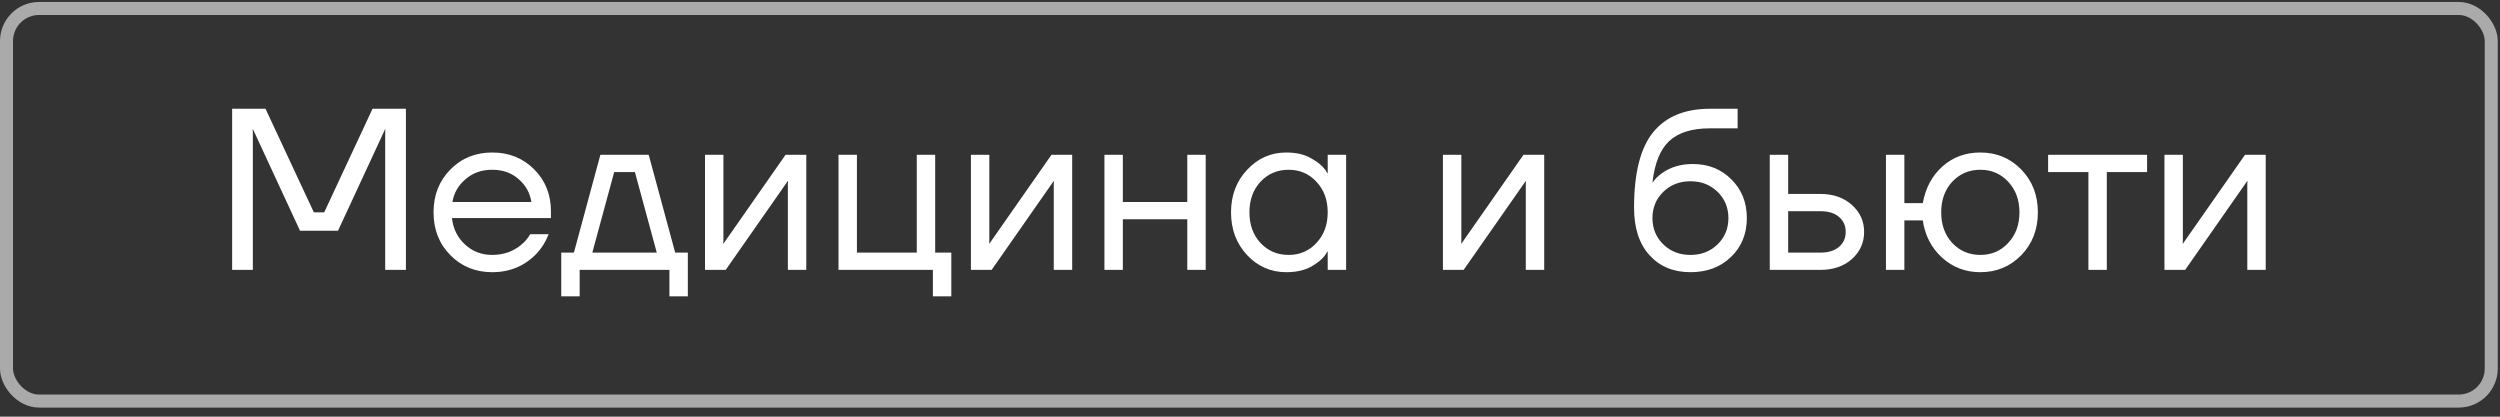
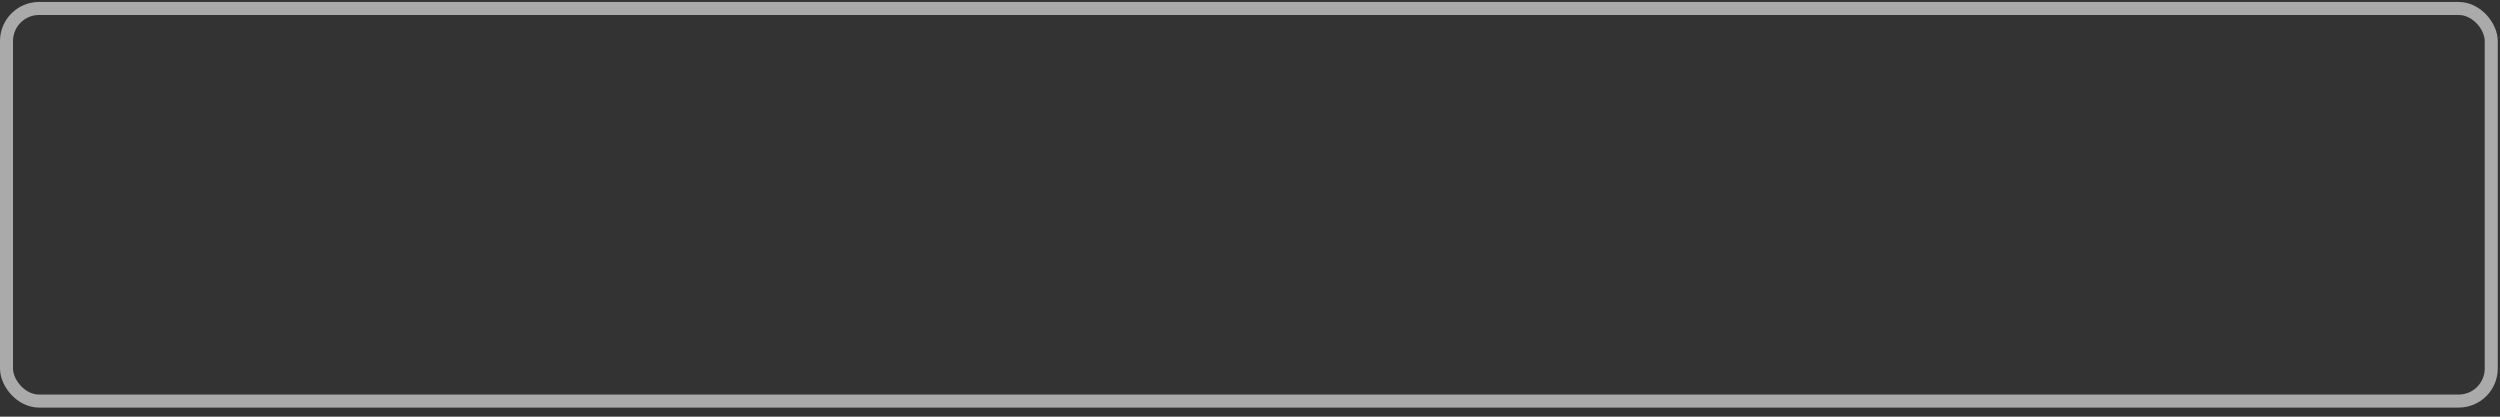
<svg xmlns="http://www.w3.org/2000/svg" width="192" height="32" viewBox="0 0 192 32" fill="none">
  <rect x="0" y="0" width="192" height="32" fill="#333333" stroke="none" />
  <rect x="0.5" y="0.651" width="190.828" height="30.151" rx="2.5" stroke="#AAAAAA" />
-   <path d="M17.828 20.727V8.353H20.391L24.104 16.308H24.899L28.611 8.353H31.174V20.727H29.583V10.121L29.601 9.944H29.566L25.959 17.722H23.043L19.437 9.944H19.401L19.419 10.121V20.727H17.828ZM34.587 19.596C33.726 18.724 33.296 17.628 33.296 16.308C33.296 14.988 33.726 13.892 34.587 13.02C35.447 12.148 36.519 11.712 37.804 11.712C39.088 11.712 40.16 12.142 41.021 13.002C41.881 13.863 42.311 14.935 42.311 16.22V16.75H34.71C34.804 17.575 35.14 18.252 35.718 18.783C36.295 19.313 36.99 19.578 37.804 19.578C38.676 19.578 39.424 19.313 40.049 18.783C40.331 18.547 40.555 18.282 40.72 17.987H42.134C41.922 18.541 41.622 19.03 41.233 19.454C40.314 20.421 39.171 20.904 37.804 20.904C36.519 20.904 35.447 20.468 34.587 19.596ZM34.746 15.512H40.809C40.703 14.817 40.379 14.234 39.837 13.762C39.294 13.279 38.617 13.038 37.804 13.038C36.99 13.038 36.307 13.279 35.753 13.762C35.199 14.234 34.863 14.817 34.746 15.512ZM43.104 22.76V19.401H44.076L46.109 11.889H49.821L51.854 19.401H52.826V22.76H51.412V20.727H44.518V22.76H43.104ZM45.49 19.401H50.44L48.761 13.214H47.17L45.49 19.401ZM54.144 20.727V11.889H55.558V18.517L55.541 18.694H55.576L60.331 11.889H61.922V20.727H60.508V14.098L60.526 13.921H60.49L55.735 20.727H54.144ZM64.398 20.727V11.889H65.812V19.401H70.408V11.889H71.822V19.401H73.06V22.76H71.646V20.727H64.398ZM74.566 20.727V11.889H75.98V18.517L75.962 18.694H75.998L80.753 11.889H82.344V20.727H80.929V14.098L80.947 13.921H80.912L76.157 20.727H74.566ZM84.82 20.727V11.889H86.234V15.512H91.183V11.889H92.597V20.727H91.183V16.838H86.234V20.727H84.82ZM95.781 19.596C94.956 18.712 94.543 17.616 94.543 16.308C94.543 15 94.956 13.91 95.781 13.038C96.606 12.154 97.607 11.712 98.786 11.712C99.528 11.712 100.153 11.853 100.659 12.136C101.178 12.419 101.555 12.725 101.791 13.055L101.95 13.32H101.968V11.889H103.382V20.727H101.968V19.313H101.95L101.791 19.56C101.579 19.879 101.213 20.185 100.695 20.48C100.176 20.762 99.54 20.904 98.786 20.904C97.607 20.904 96.606 20.468 95.781 19.596ZM96.806 13.957C96.24 14.57 95.957 15.353 95.957 16.308C95.957 17.262 96.24 18.046 96.806 18.659C97.383 19.272 98.102 19.578 98.963 19.578C99.823 19.578 100.536 19.272 101.101 18.659C101.679 18.046 101.968 17.262 101.968 16.308C101.968 15.353 101.679 14.57 101.101 13.957C100.536 13.344 99.823 13.038 98.963 13.038C98.102 13.038 97.383 13.344 96.806 13.957ZM110.817 20.727V11.889H112.231V18.517L112.213 18.694H112.249L117.004 11.889H118.595V20.727H117.181V14.098L117.198 13.921H117.163L112.408 20.727H110.817ZM125.495 15.954C125.495 13.291 125.984 11.358 126.962 10.156C127.94 8.954 129.396 8.353 131.328 8.353H133.449V9.856H131.328C129.926 9.856 128.877 10.186 128.182 10.846C127.498 11.494 127.074 12.549 126.909 14.01H126.927C127.103 13.751 127.339 13.515 127.634 13.303C128.294 12.831 129.083 12.596 130.002 12.596C131.205 12.596 132.194 12.991 132.972 13.78C133.762 14.558 134.157 15.548 134.157 16.75C134.157 17.964 133.75 18.959 132.937 19.737C132.135 20.515 131.098 20.904 129.826 20.904C128.518 20.904 127.469 20.468 126.679 19.596C125.89 18.724 125.495 17.51 125.495 15.954ZM127.74 14.735C127.186 15.277 126.909 15.948 126.909 16.75C126.909 17.551 127.186 18.223 127.74 18.765C128.294 19.307 128.989 19.578 129.826 19.578C130.662 19.578 131.358 19.307 131.912 18.765C132.465 18.223 132.742 17.551 132.742 16.75C132.742 15.948 132.465 15.277 131.912 14.735C131.358 14.193 130.662 13.921 129.826 13.921C128.989 13.921 128.294 14.193 127.74 14.735ZM135.917 20.727V11.889H137.331V14.894H139.805C140.795 14.894 141.603 15.177 142.227 15.742C142.852 16.296 143.164 16.985 143.164 17.81C143.164 18.635 142.852 19.331 142.227 19.896C141.603 20.45 140.795 20.727 139.805 20.727H135.917ZM137.331 19.401H139.805C140.418 19.401 140.896 19.254 141.237 18.959C141.579 18.665 141.75 18.282 141.75 17.81C141.75 17.339 141.579 16.956 141.237 16.661C140.896 16.367 140.418 16.22 139.805 16.22H137.331V19.401ZM144.841 20.727V11.889H146.255V15.601H147.67C147.882 14.434 148.383 13.497 149.172 12.79C149.973 12.071 150.946 11.712 152.089 11.712C153.338 11.712 154.387 12.148 155.235 13.02C156.084 13.892 156.508 14.988 156.508 16.308C156.508 17.628 156.084 18.724 155.235 19.596C154.387 20.468 153.338 20.904 152.089 20.904C150.957 20.904 149.979 20.533 149.154 19.79C148.33 19.036 147.835 18.081 147.67 16.927H146.255V20.727H144.841ZM149.932 13.957C149.367 14.57 149.084 15.353 149.084 16.308C149.084 17.262 149.367 18.046 149.932 18.659C150.51 19.272 151.229 19.578 152.089 19.578C152.949 19.578 153.662 19.272 154.228 18.659C154.805 18.046 155.094 17.262 155.094 16.308C155.094 15.353 154.805 14.57 154.228 13.957C153.662 13.344 152.949 13.038 152.089 13.038C151.229 13.038 150.51 13.344 149.932 13.957ZM157.295 13.214V11.889H164.896V13.214H161.803V20.727H160.389V13.214H157.295ZM166.23 20.727V11.889H167.644V18.517L167.626 18.694H167.661L172.416 11.889H174.007V20.727H172.593V14.098L172.611 13.921H172.575L167.82 20.727H166.23Z" fill="white" />
</svg>